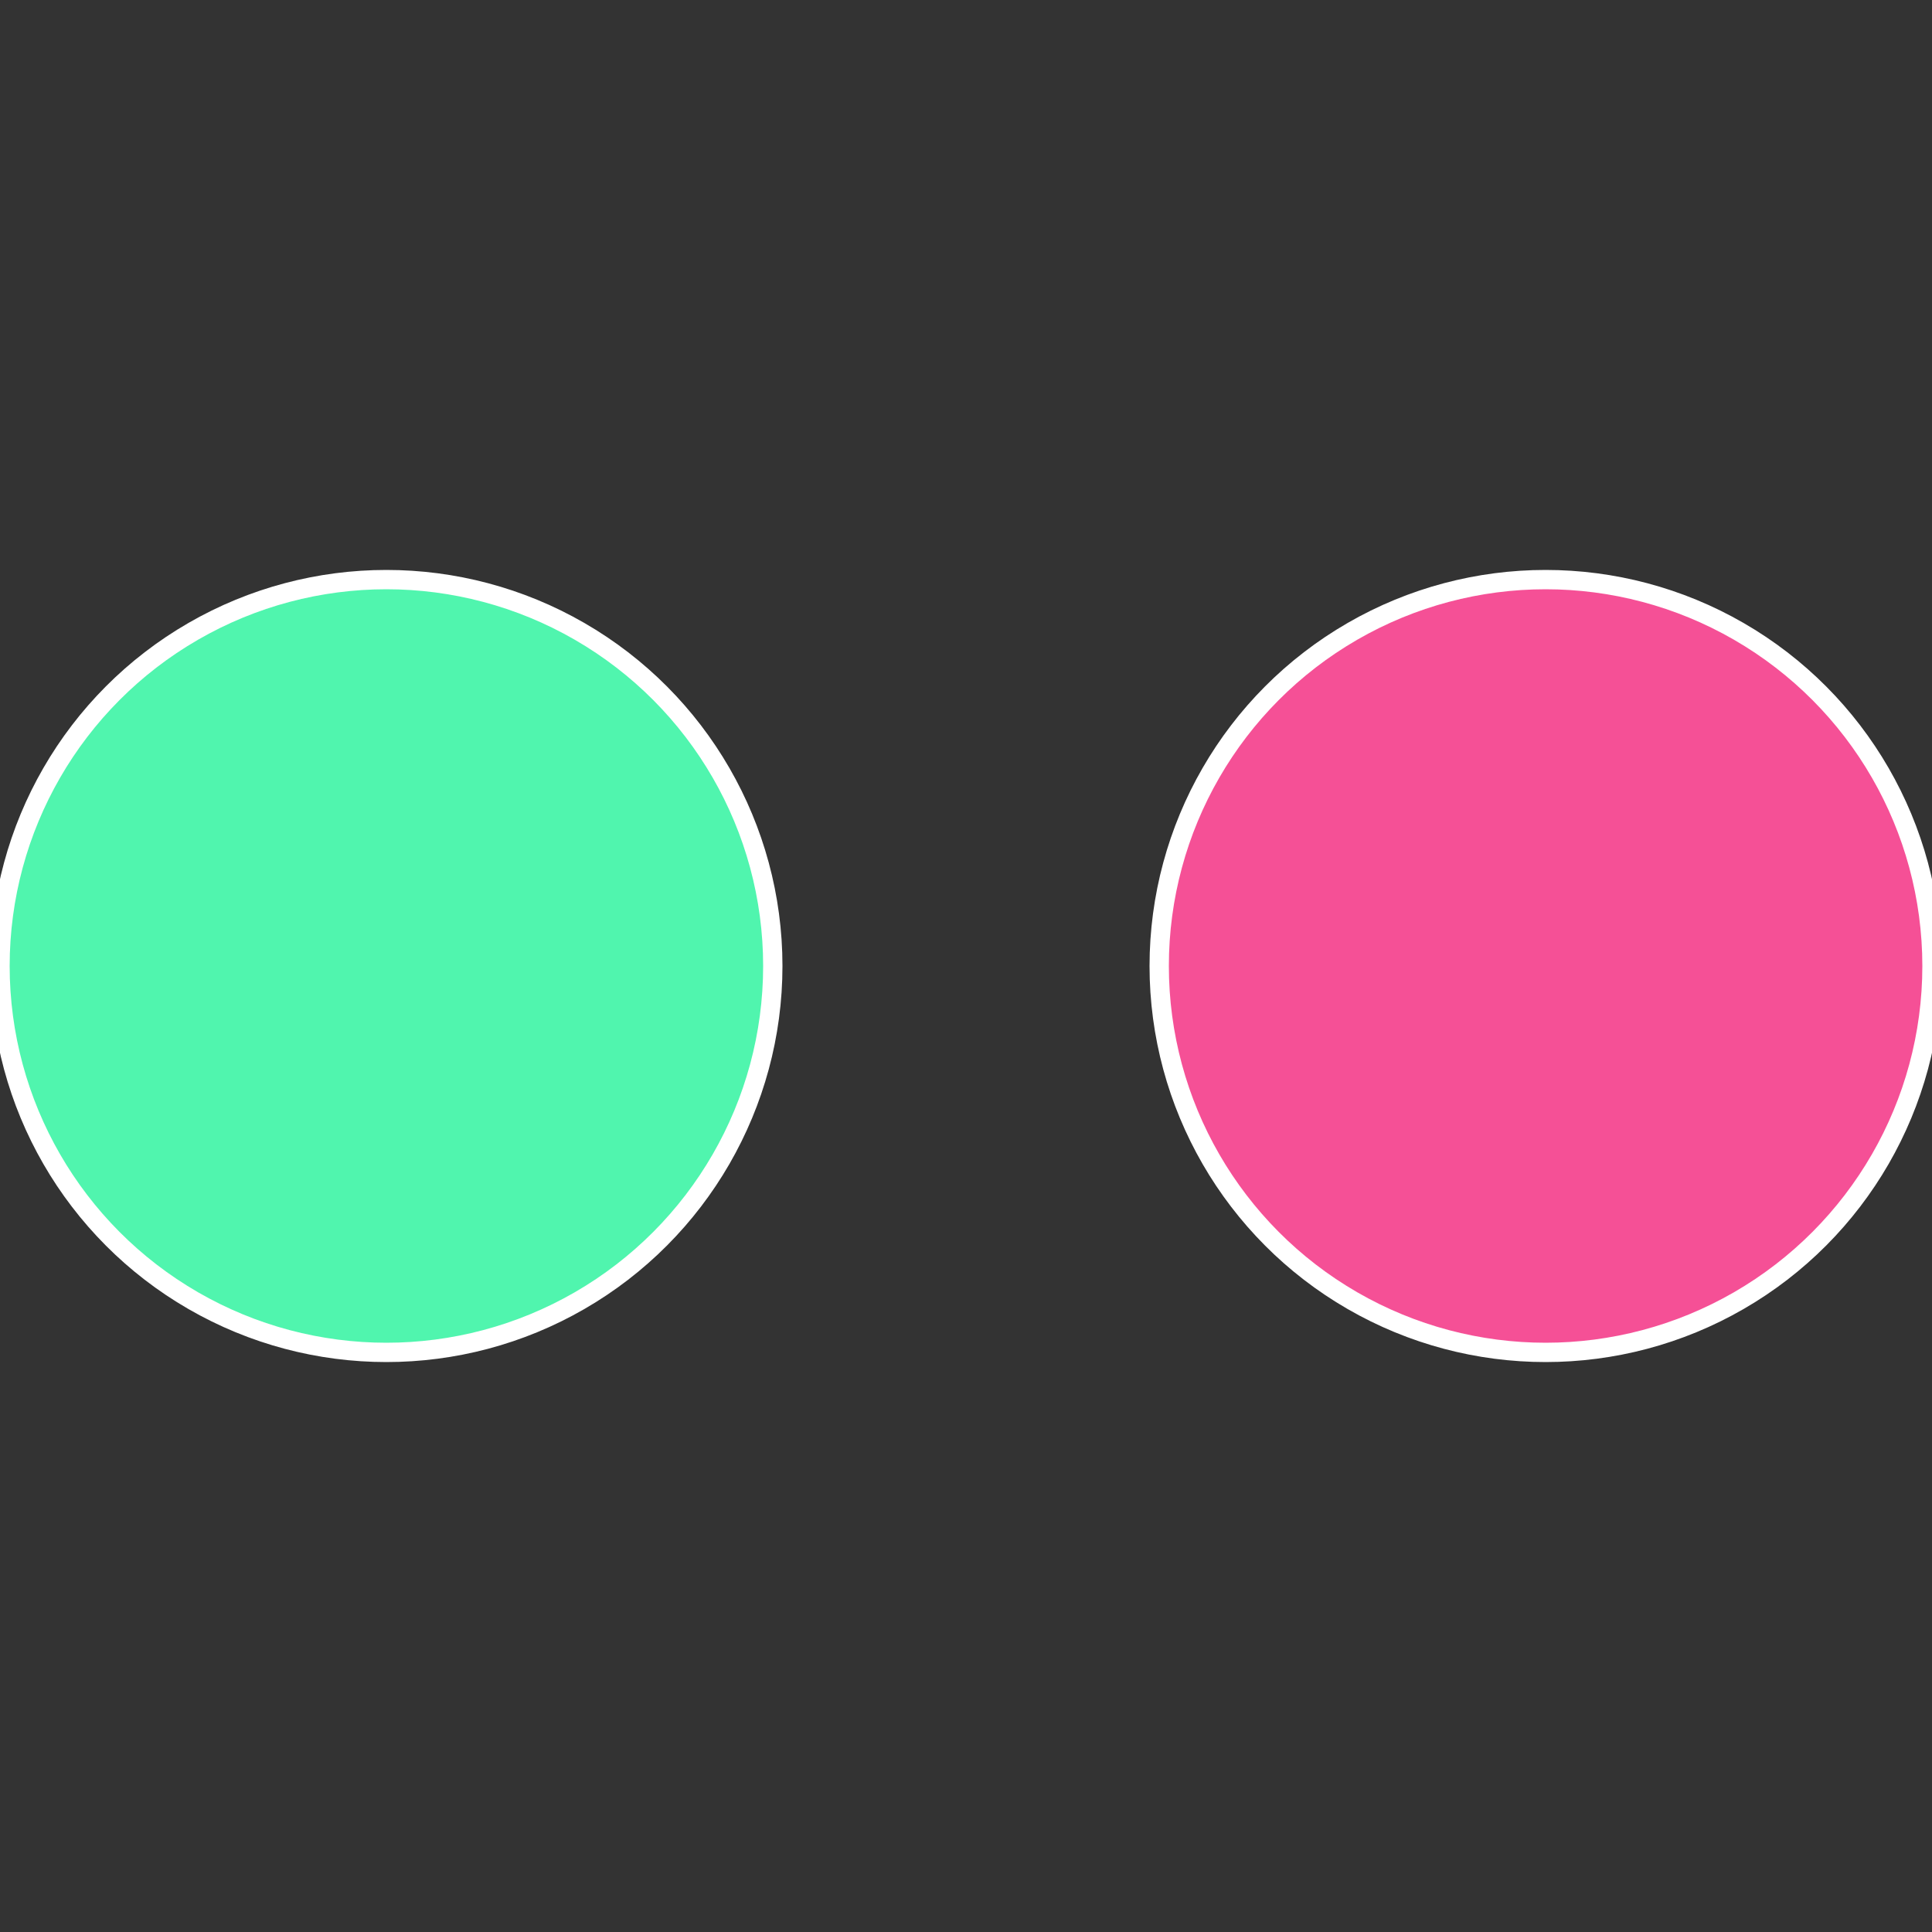
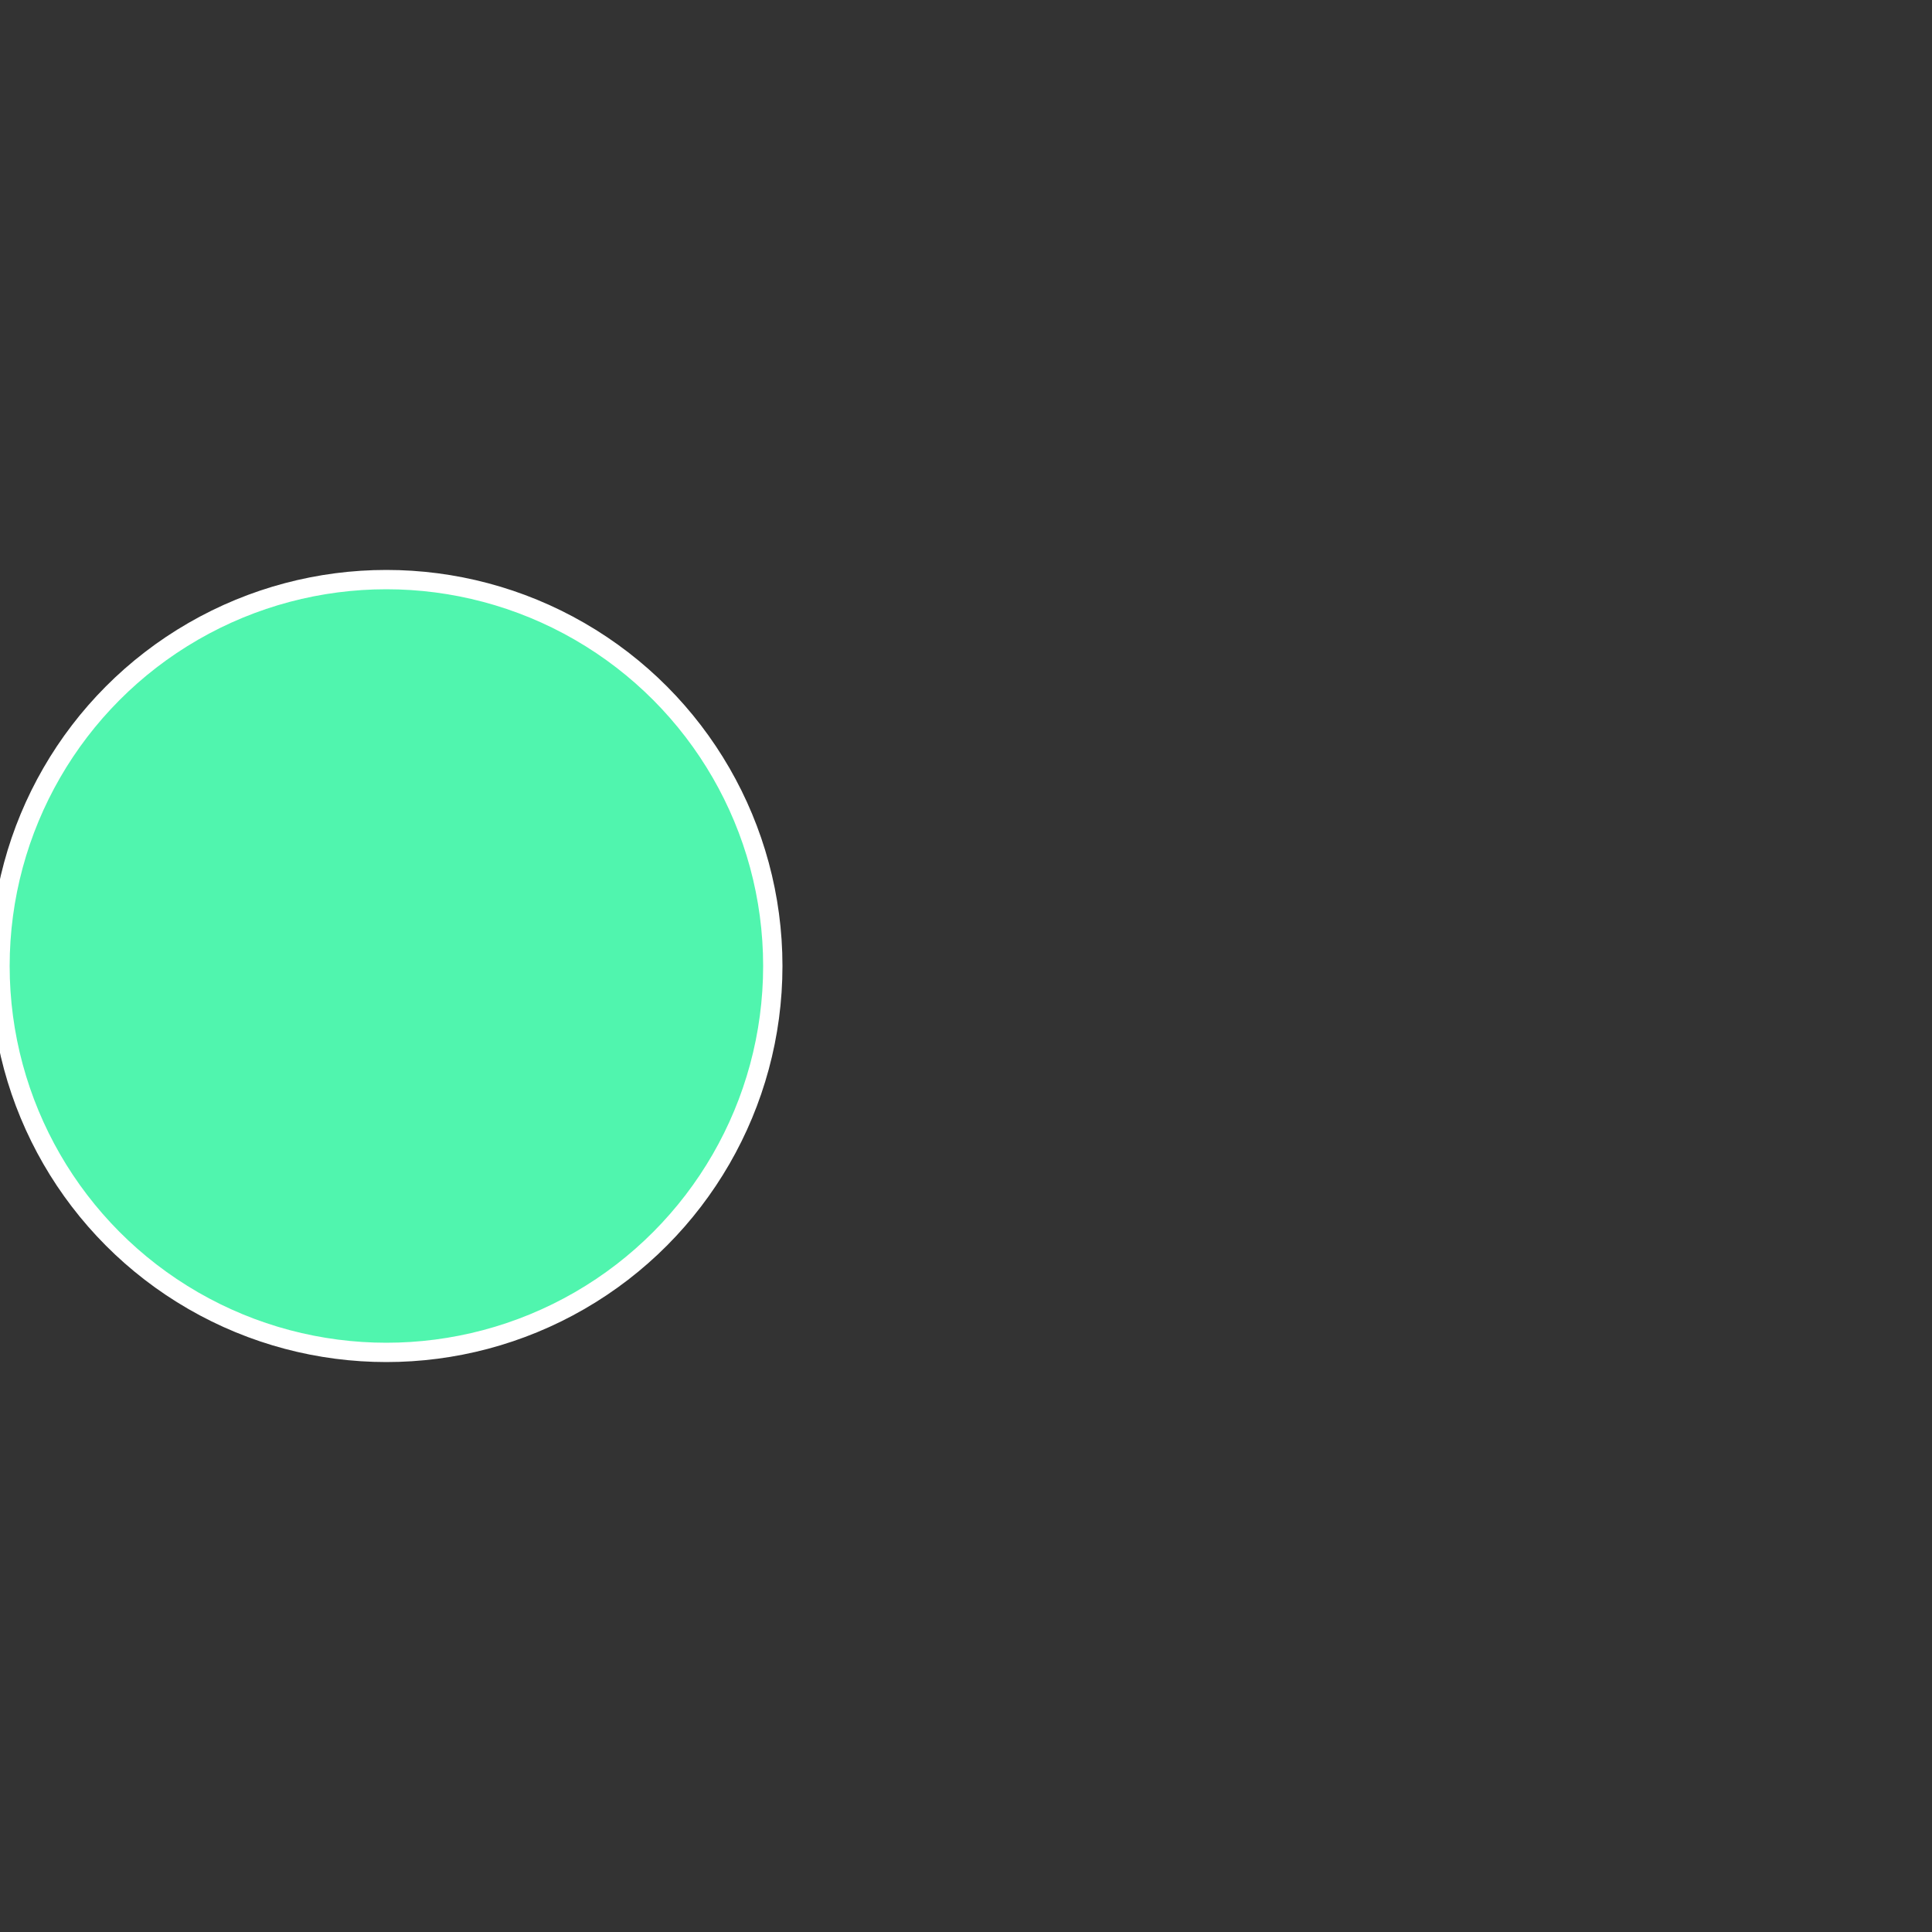
<svg xmlns="http://www.w3.org/2000/svg" width="500" height="500" viewBox="-1 -1 2 2">
  <rect x="-1" y="-1" width="2" height="2" fill="#333333" stroke="none" />
-   <circle cx="0.6" cy="0" r="0.4" fill="#f55096" stroke="#fff" stroke-width="1%" />
  <circle cx="-0.6" cy="7.3478807948841E-17" r="0.4" fill="#50f5ae" stroke="#fff" stroke-width="1%" />
</svg>